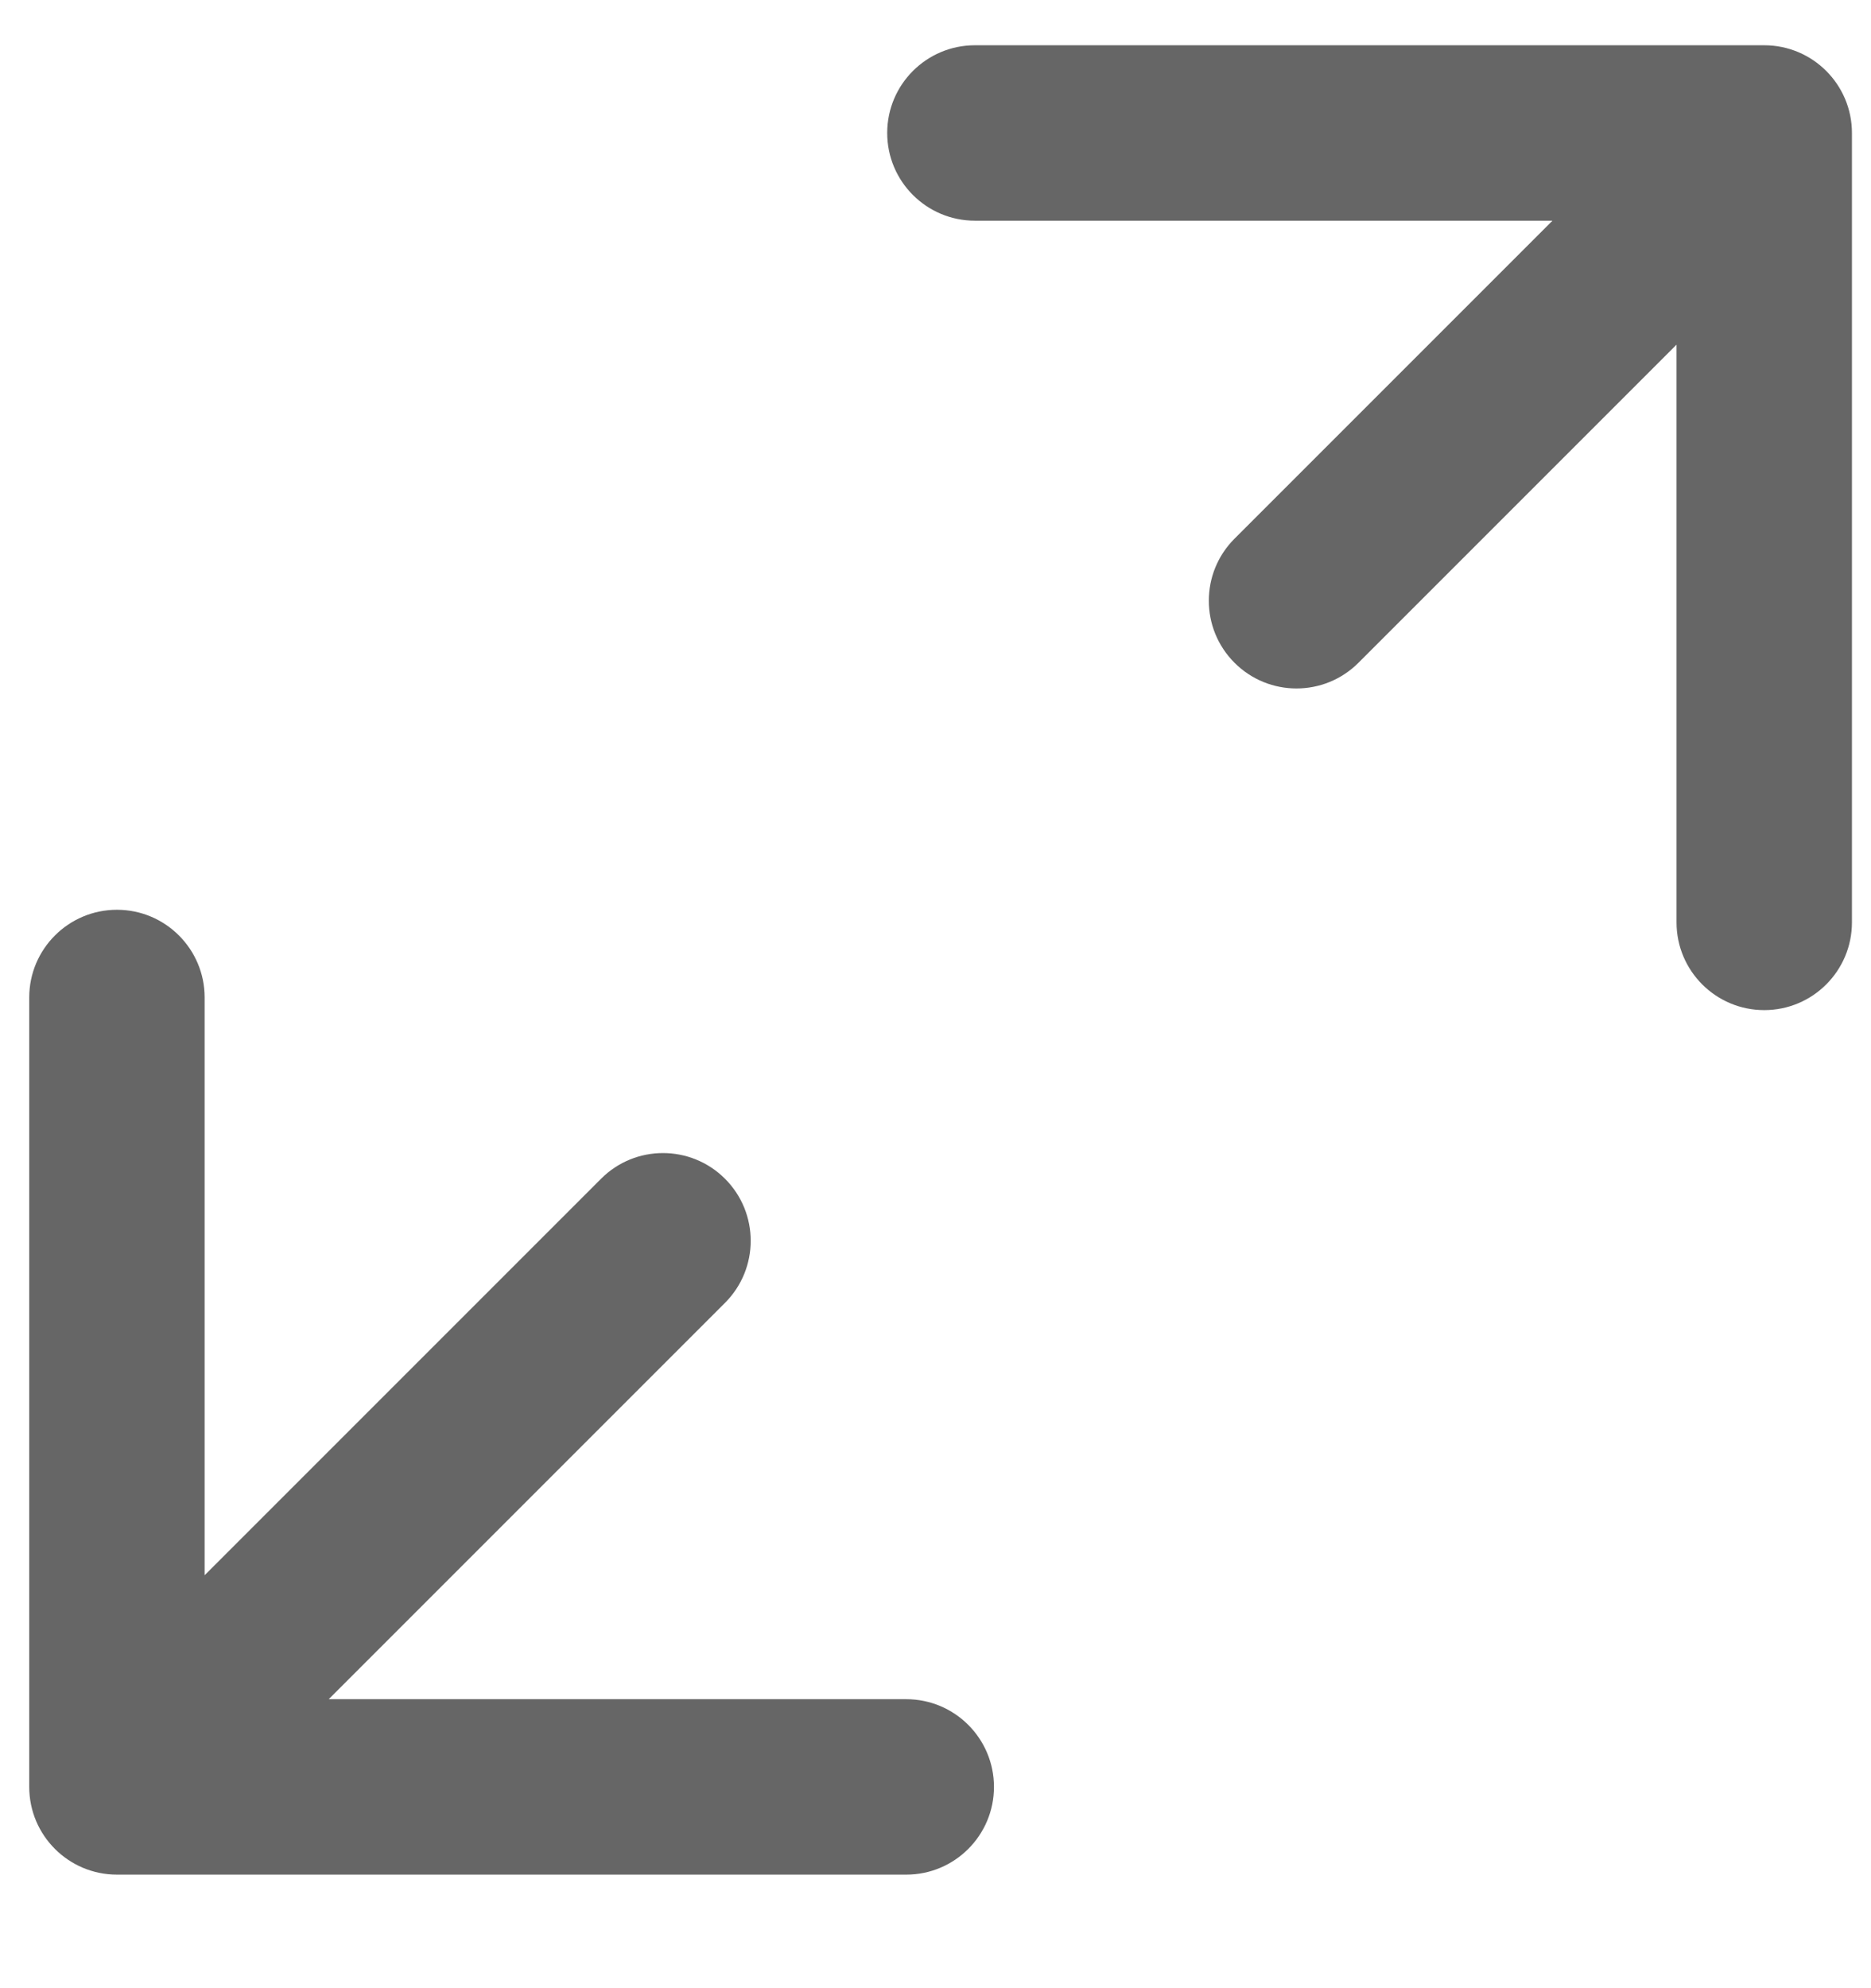
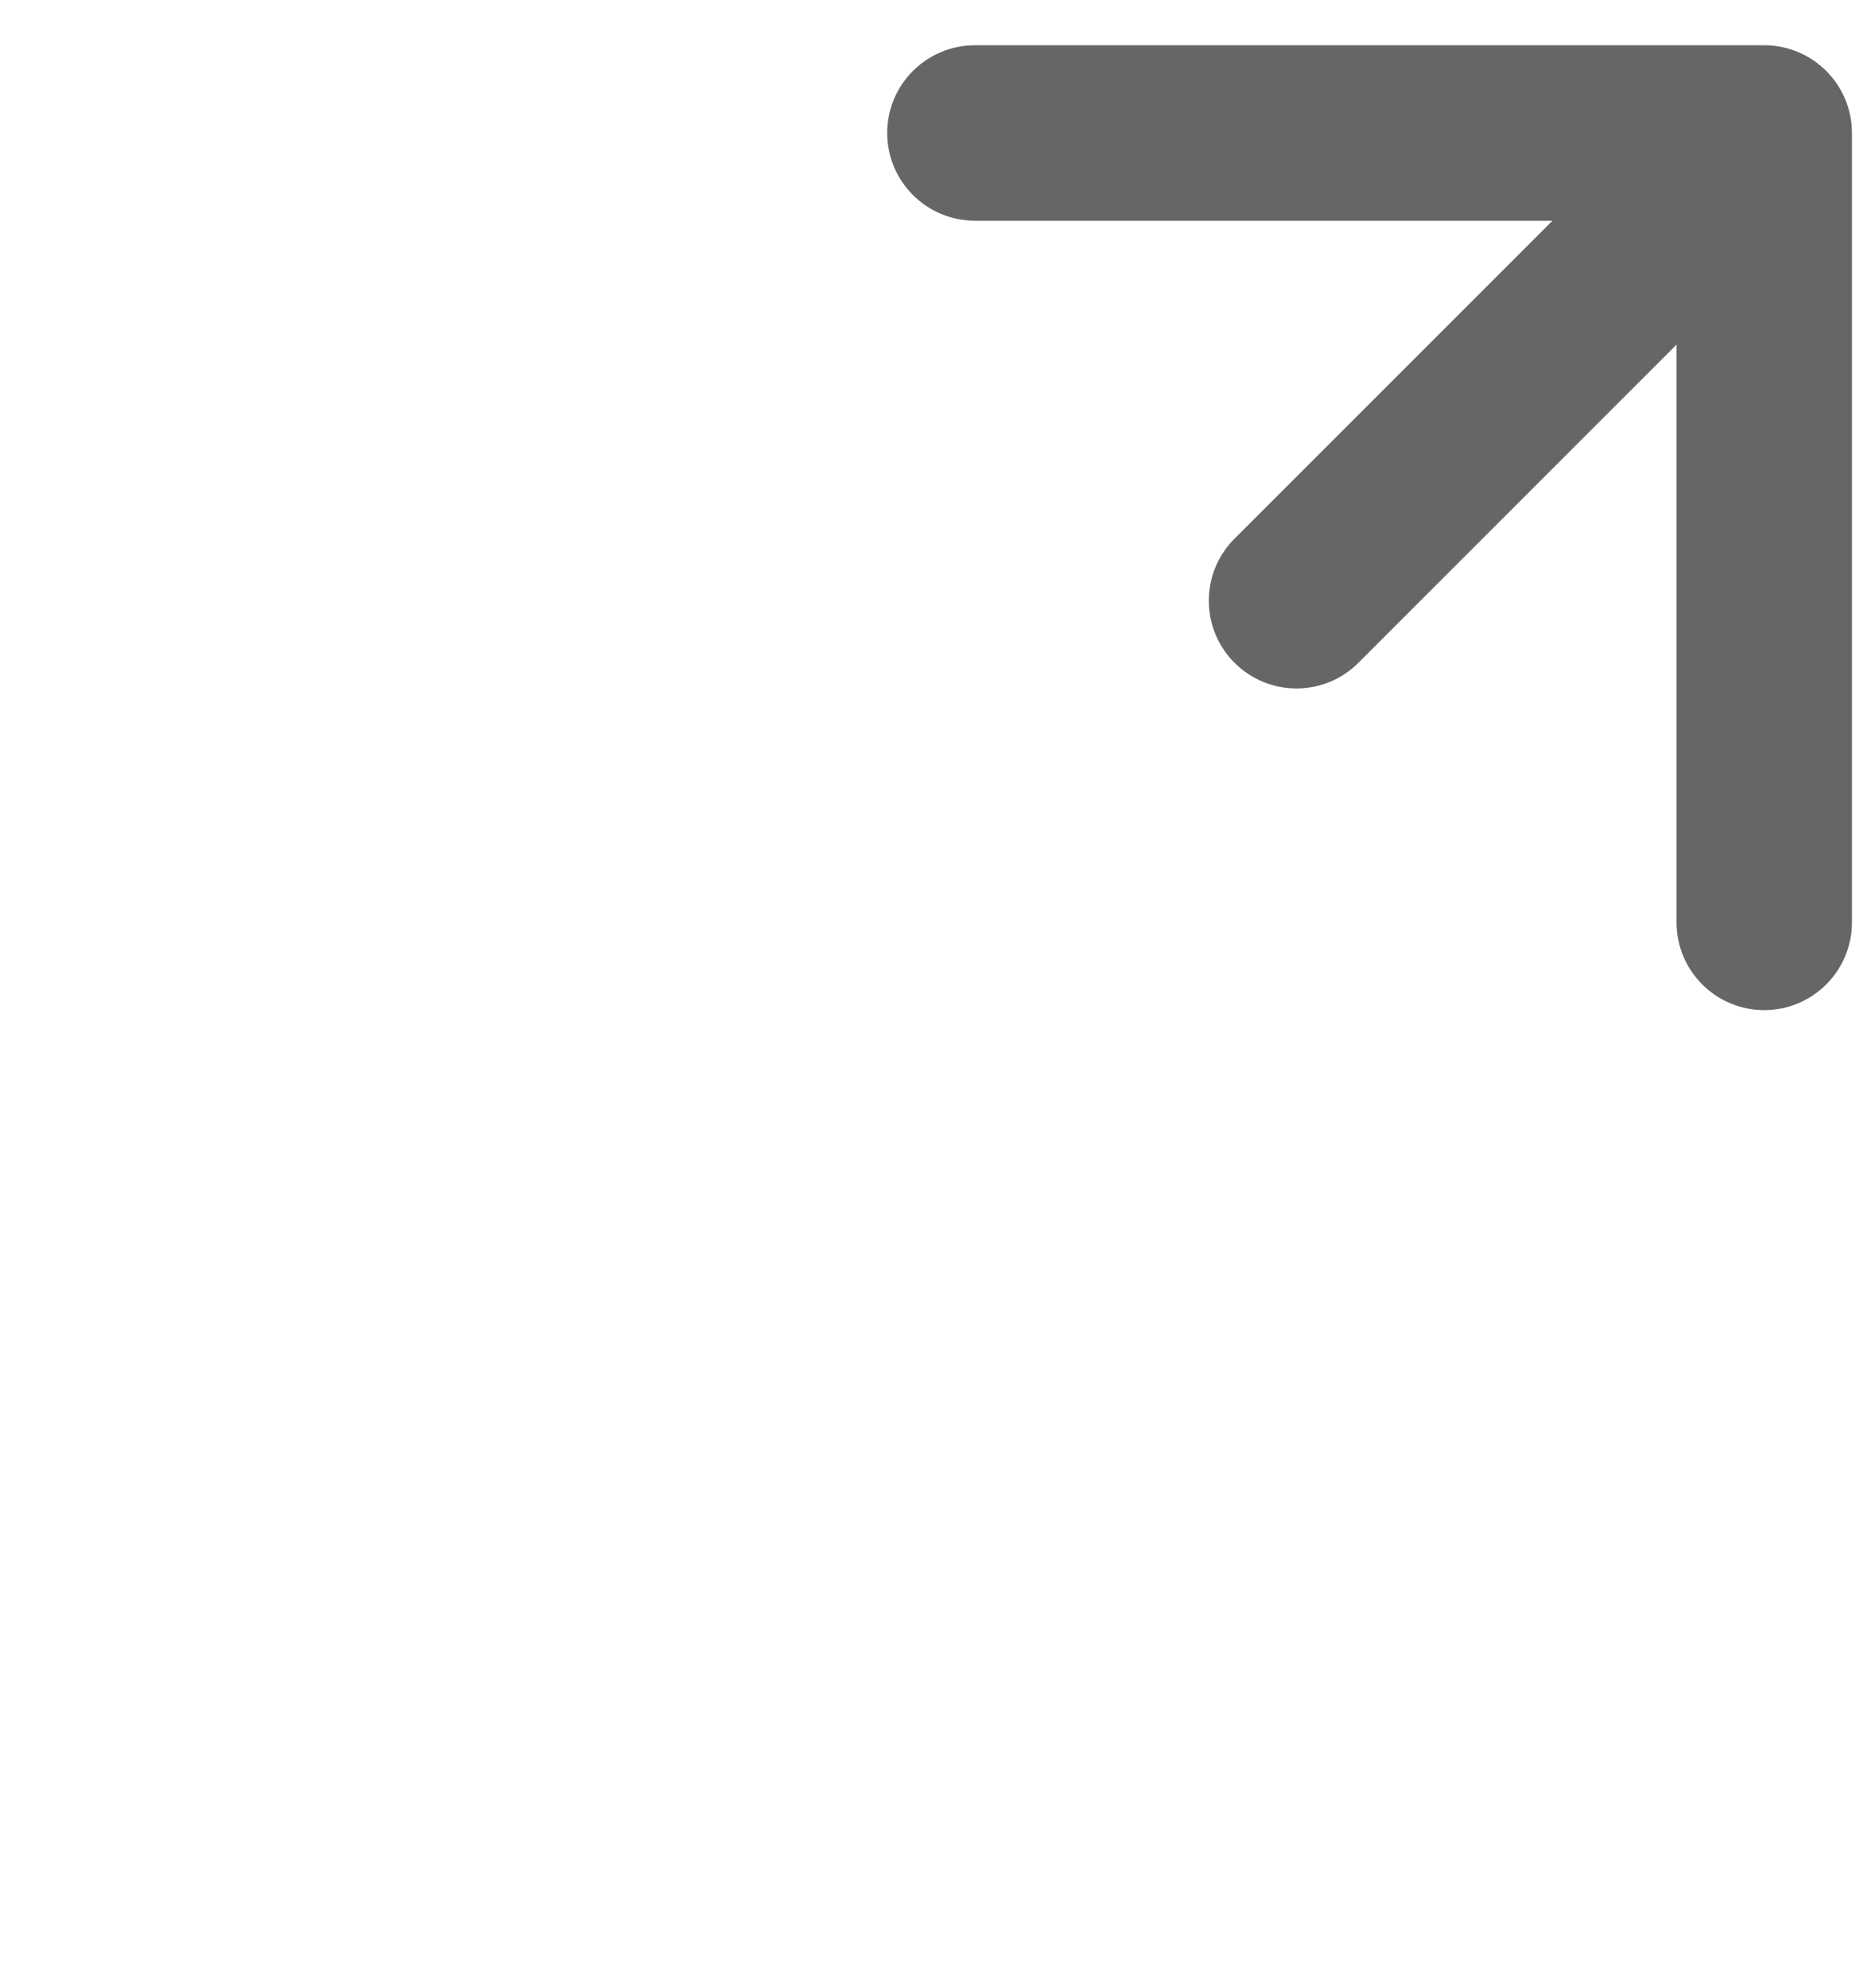
<svg xmlns="http://www.w3.org/2000/svg" width="16" height="17" viewBox="0 0 16 17" fill="none">
  <path d="M10.557 4.606C10.264 4.899 10.264 5.374 10.557 5.667C10.85 5.96 11.324 5.96 11.617 5.667L10.557 4.606ZM15.837 1.137C15.837 0.723 15.501 0.387 15.087 0.387L8.337 0.387C7.923 0.387 7.587 0.723 7.587 1.137C7.587 1.551 7.923 1.887 8.337 1.887L14.337 1.887L14.337 7.887C14.337 8.301 14.673 8.637 15.087 8.637C15.501 8.637 15.837 8.301 15.837 7.887L15.837 1.137ZM11.087 5.137L11.617 5.667L15.617 1.667L15.087 1.137L14.557 0.606L10.557 4.606L11.087 5.137Z" fill="#666666" />
-   <path d="M6.2 11.14C6.493 10.847 6.493 10.372 6.2 10.079C5.907 9.786 5.432 9.786 5.14 10.079L6.2 11.14ZM0.25 15.279C0.25 15.693 0.586 16.029 1 16.029L7.75 16.029C8.164 16.029 8.5 15.693 8.5 15.279C8.5 14.865 8.164 14.529 7.75 14.529L1.75 14.529L1.75 8.529C1.75 8.115 1.414 7.779 1 7.779C0.586 7.779 0.25 8.115 0.25 8.529L0.25 15.279ZM5.67 10.609L5.14 10.079L0.47 14.749L1 15.279L1.53 15.81L6.2 11.14L5.67 10.609Z" fill="#666666" />
</svg>